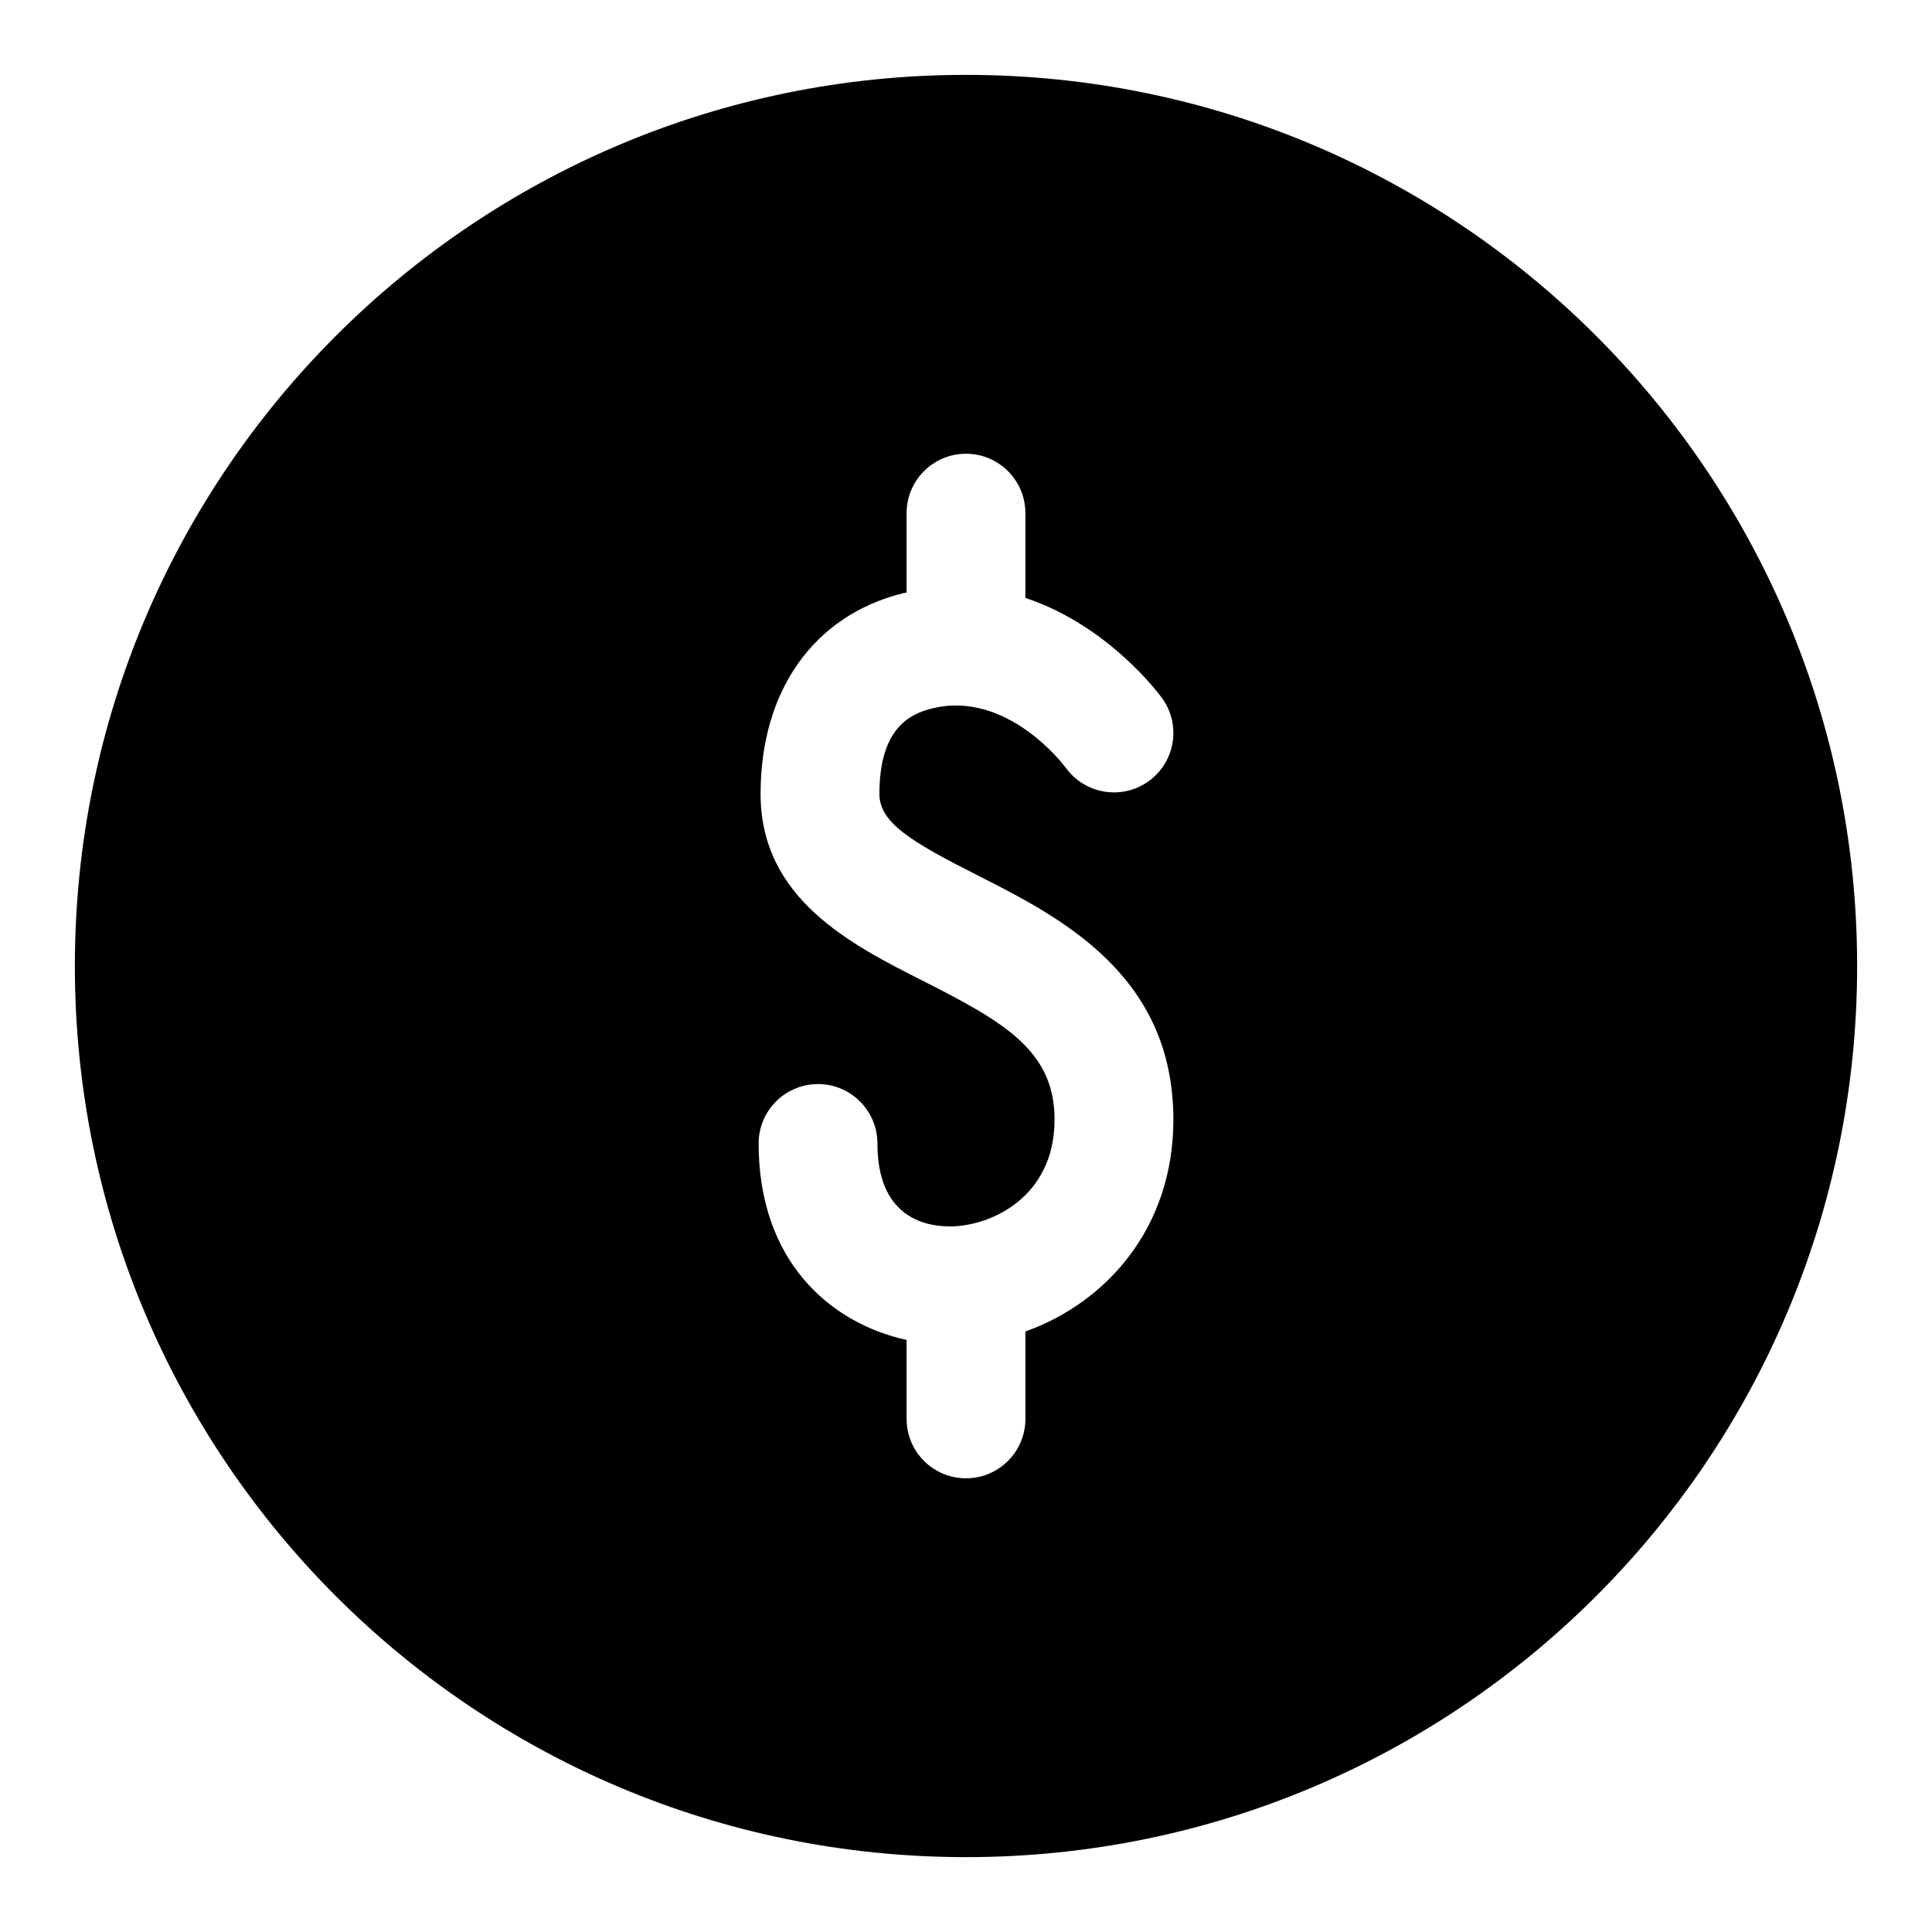
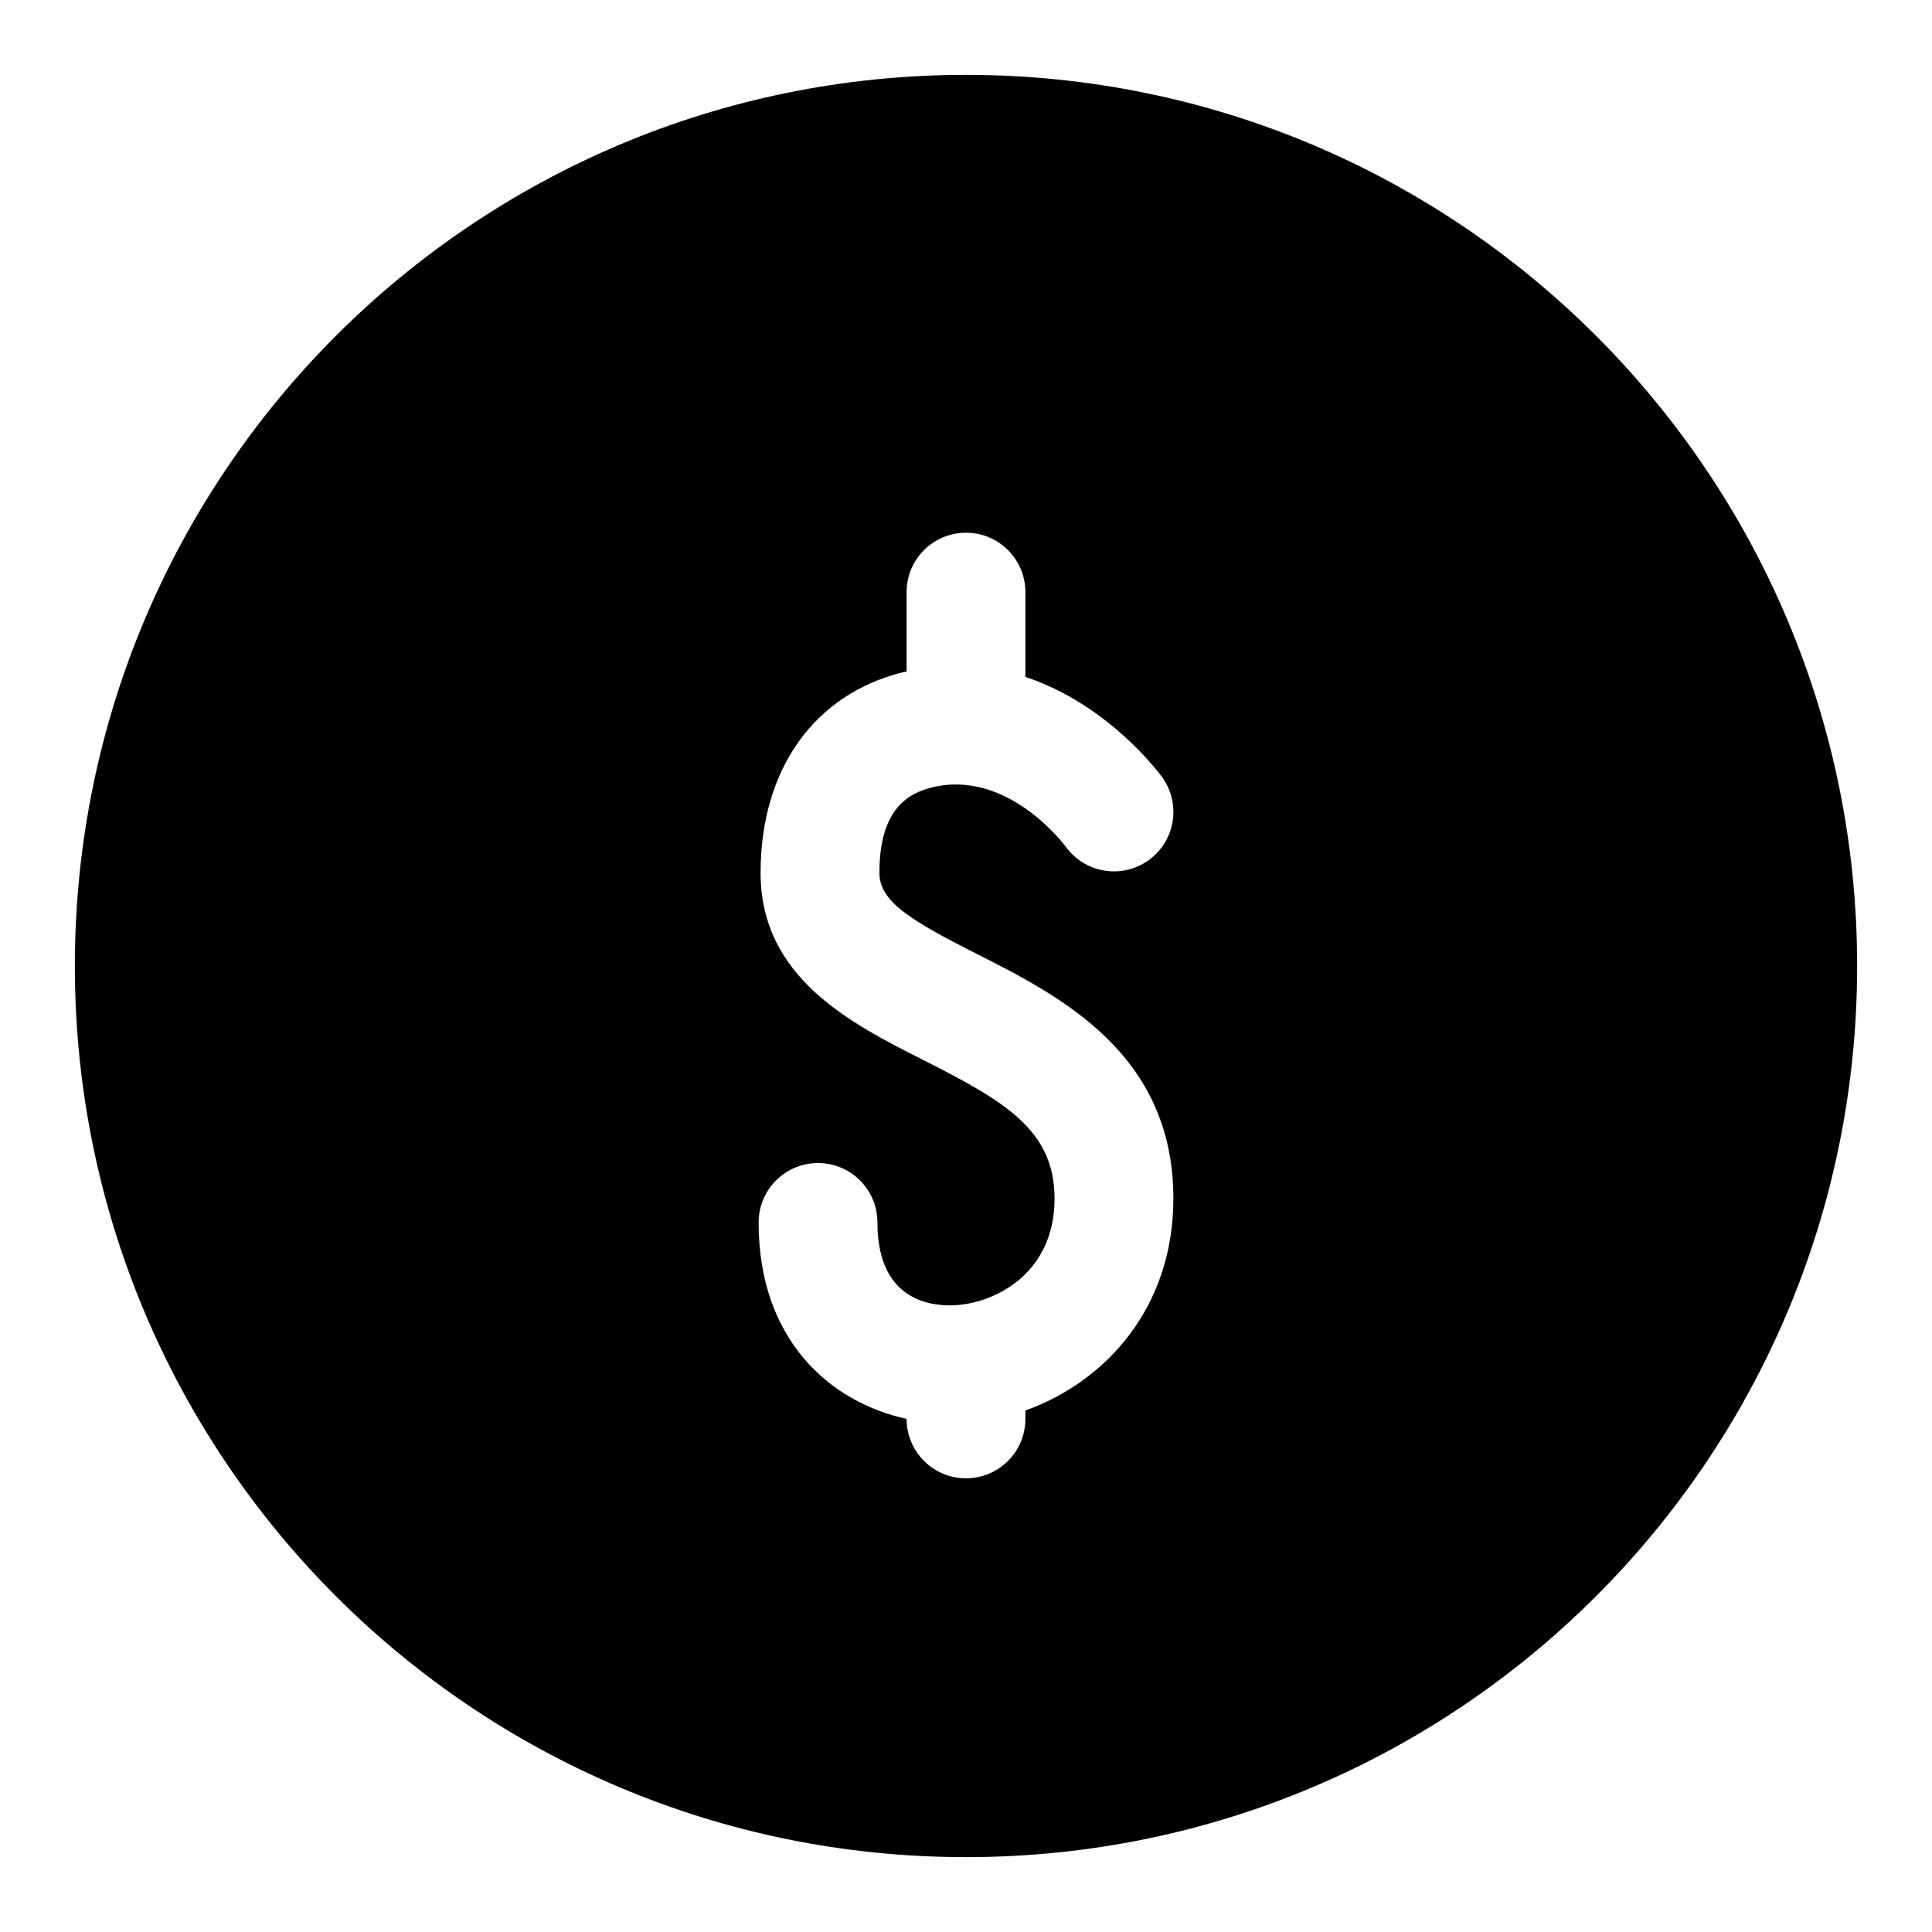
<svg xmlns="http://www.w3.org/2000/svg" fill="#000000" width="800px" height="800px" version="1.1" viewBox="144 144 512 512">
-   <path d="m400 163.84c-130.43 0-236.16 105.73-236.16 236.16 0 130.43 105.73 236.16 236.16 236.16 130.43 0 236.16-105.73 236.16-236.16 0.004-130.43-105.73-236.16-236.16-236.16zm15.742 333.02v23.164c0 8.695-7.051 15.742-15.742 15.742-8.695 0-15.742-7.051-15.742-15.742v-20.93c-20.5-4.496-39.215-21.098-39.215-52.062 0-8.695 7.051-15.742 15.742-15.742 8.695 0 15.742 7.051 15.742 15.742 0 19.117 12.047 21.98 19.227 21.98 10.715 0 27.715-7.688 27.715-28.297 0-18.203-13.23-25.824-34.824-36.746-19.195-9.711-43.082-21.801-43.082-49.578 0-27.398 14.098-47.277 37.723-53.176 0.332-0.082 0.641-0.105 0.969-0.18v-21.047c0-8.695 7.051-15.742 15.742-15.742 8.695 0 15.742 7.051 15.742 15.742v22.469c21.992 7.301 35.461 25.496 36.246 26.582 5.082 7.059 3.484 16.898-3.574 21.98-7.035 5.074-16.836 3.488-21.926-3.504-0.715-0.969-15.738-20.711-35.57-15.75-5.957 1.484-13.867 5.449-13.867 22.625 0 7.586 8.266 12.602 25.809 21.48 21.984 11.125 52.098 26.359 52.098 64.844 0.004 28.742-17.789 48.48-39.211 56.145z" />
+   <path d="m400 163.84c-130.43 0-236.16 105.73-236.16 236.16 0 130.43 105.73 236.16 236.16 236.16 130.43 0 236.16-105.73 236.16-236.16 0.004-130.43-105.73-236.16-236.16-236.16zm15.742 333.02v23.164c0 8.695-7.051 15.742-15.742 15.742-8.695 0-15.742-7.051-15.742-15.742c-20.5-4.496-39.215-21.098-39.215-52.062 0-8.695 7.051-15.742 15.742-15.742 8.695 0 15.742 7.051 15.742 15.742 0 19.117 12.047 21.98 19.227 21.98 10.715 0 27.715-7.688 27.715-28.297 0-18.203-13.23-25.824-34.824-36.746-19.195-9.711-43.082-21.801-43.082-49.578 0-27.398 14.098-47.277 37.723-53.176 0.332-0.082 0.641-0.105 0.969-0.18v-21.047c0-8.695 7.051-15.742 15.742-15.742 8.695 0 15.742 7.051 15.742 15.742v22.469c21.992 7.301 35.461 25.496 36.246 26.582 5.082 7.059 3.484 16.898-3.574 21.98-7.035 5.074-16.836 3.488-21.926-3.504-0.715-0.969-15.738-20.711-35.57-15.75-5.957 1.484-13.867 5.449-13.867 22.625 0 7.586 8.266 12.602 25.809 21.48 21.984 11.125 52.098 26.359 52.098 64.844 0.004 28.742-17.789 48.48-39.211 56.145z" />
</svg>